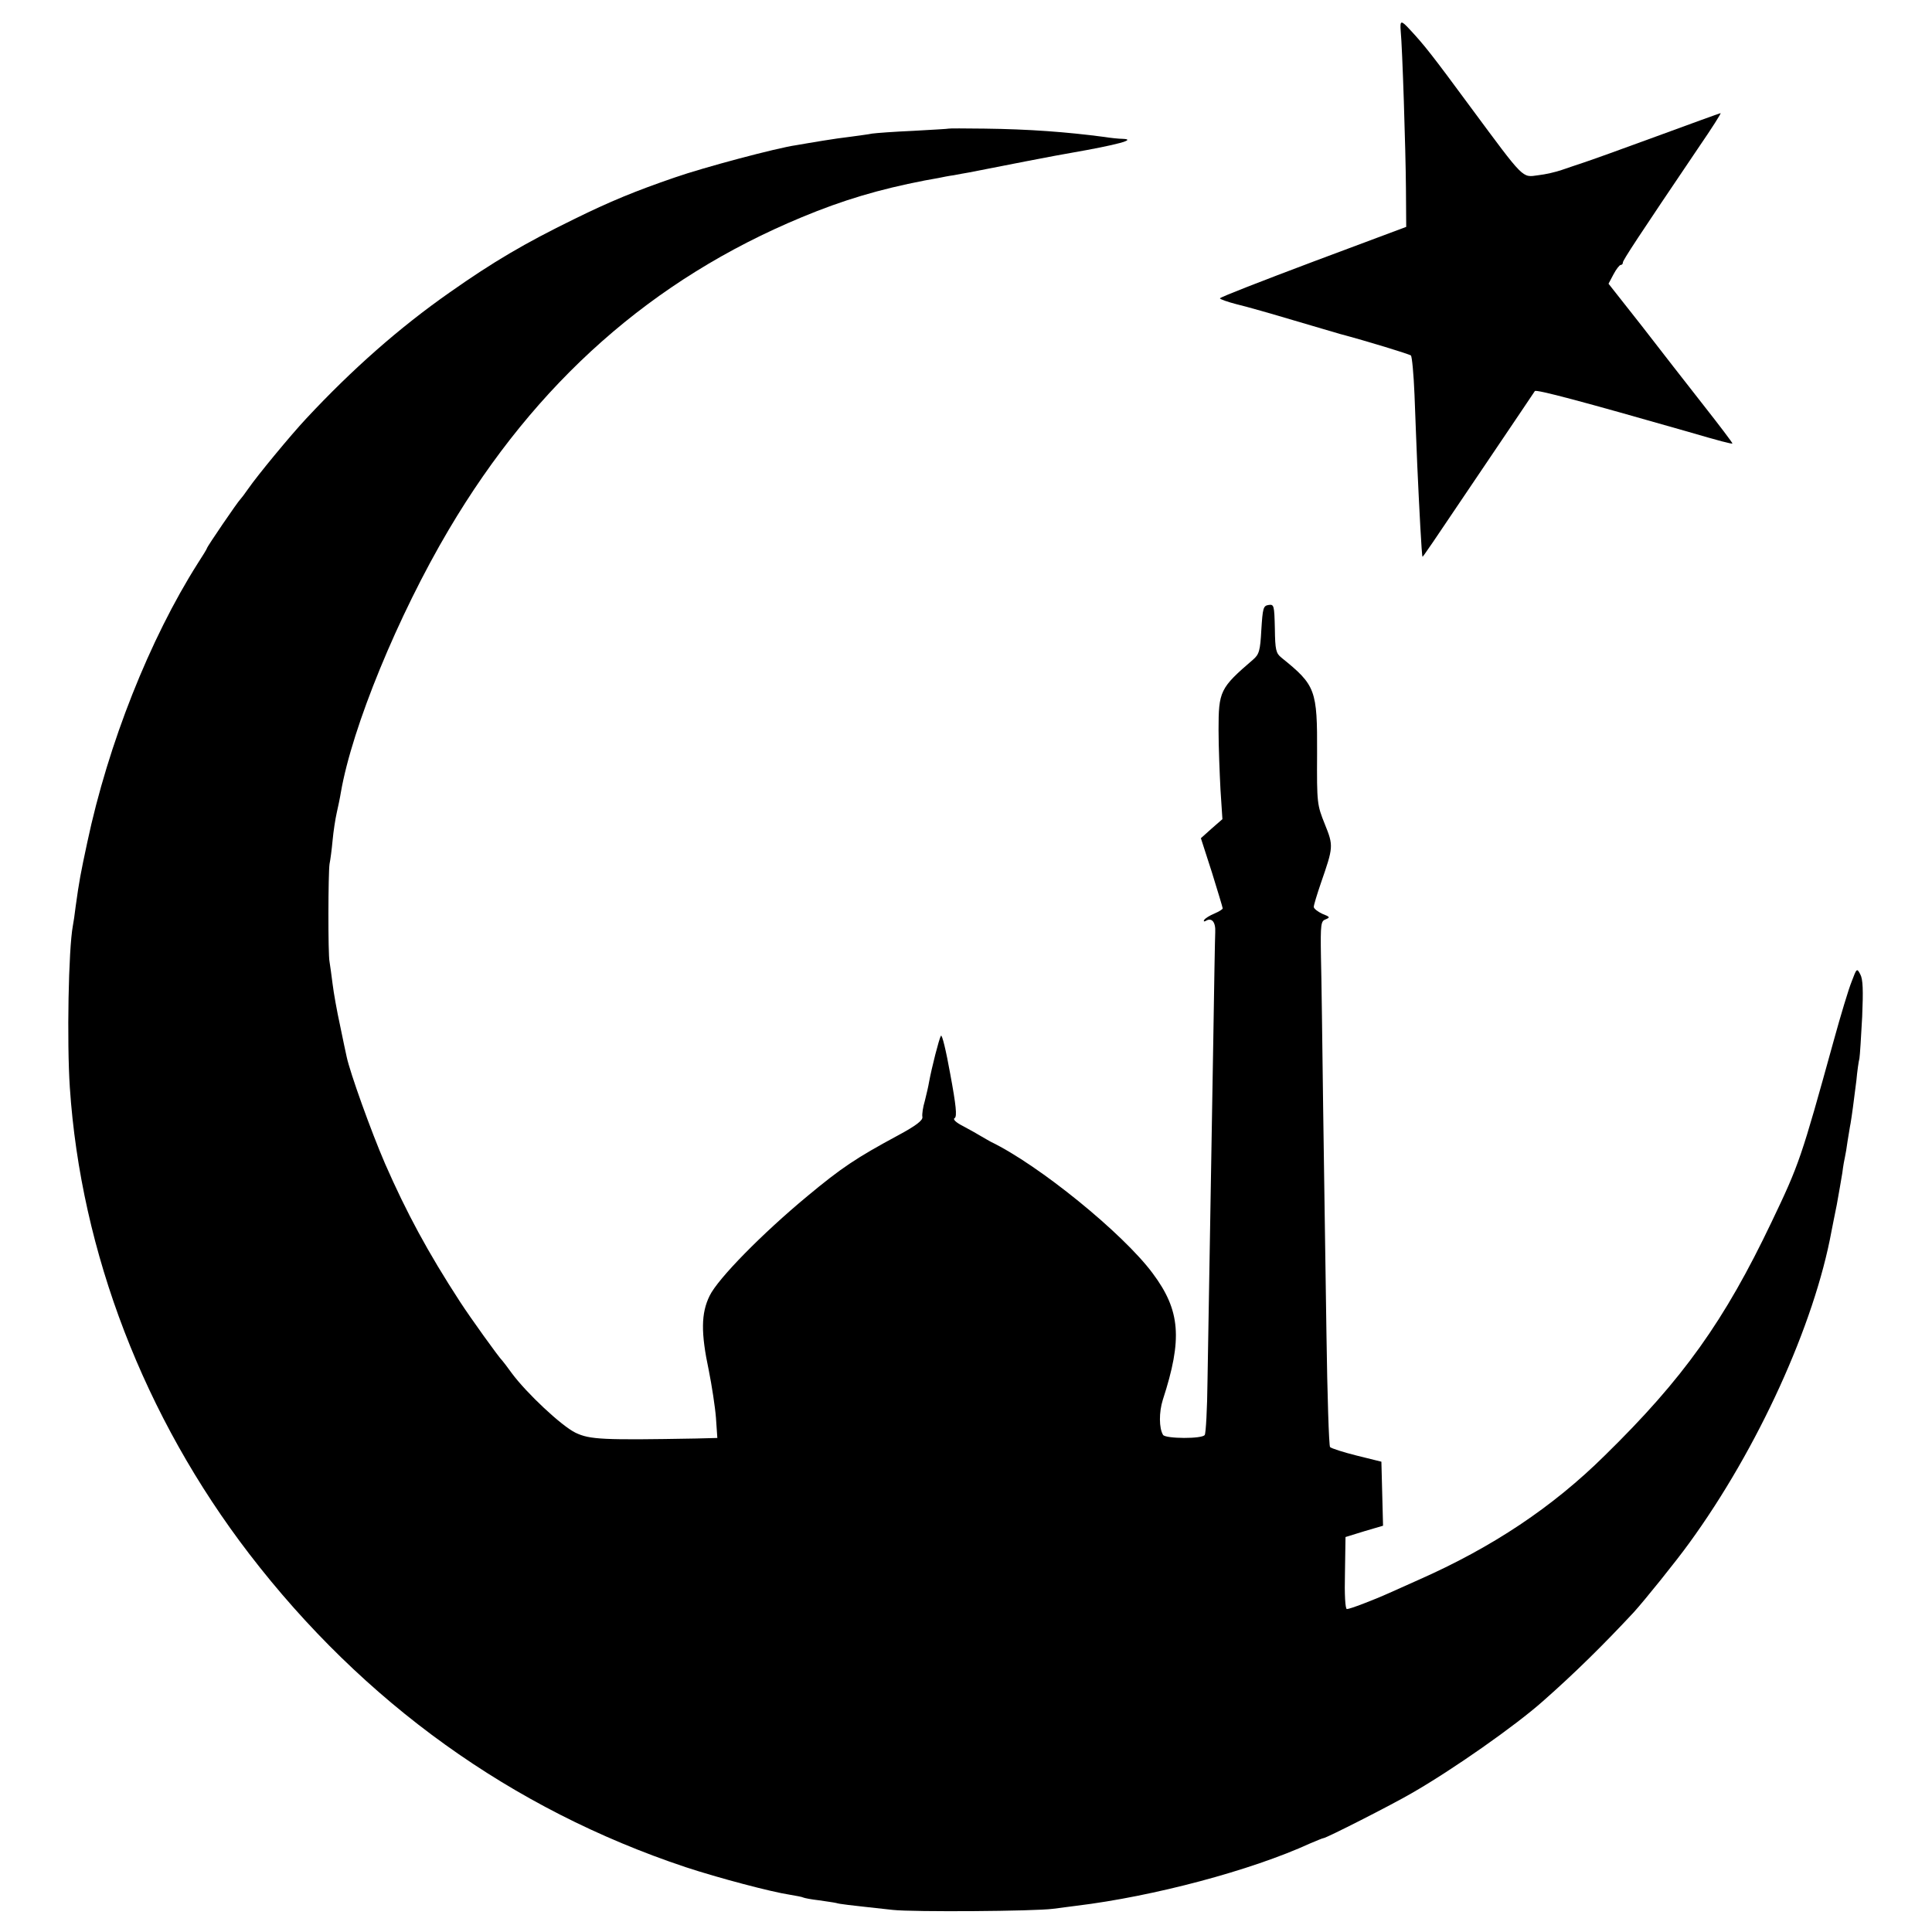
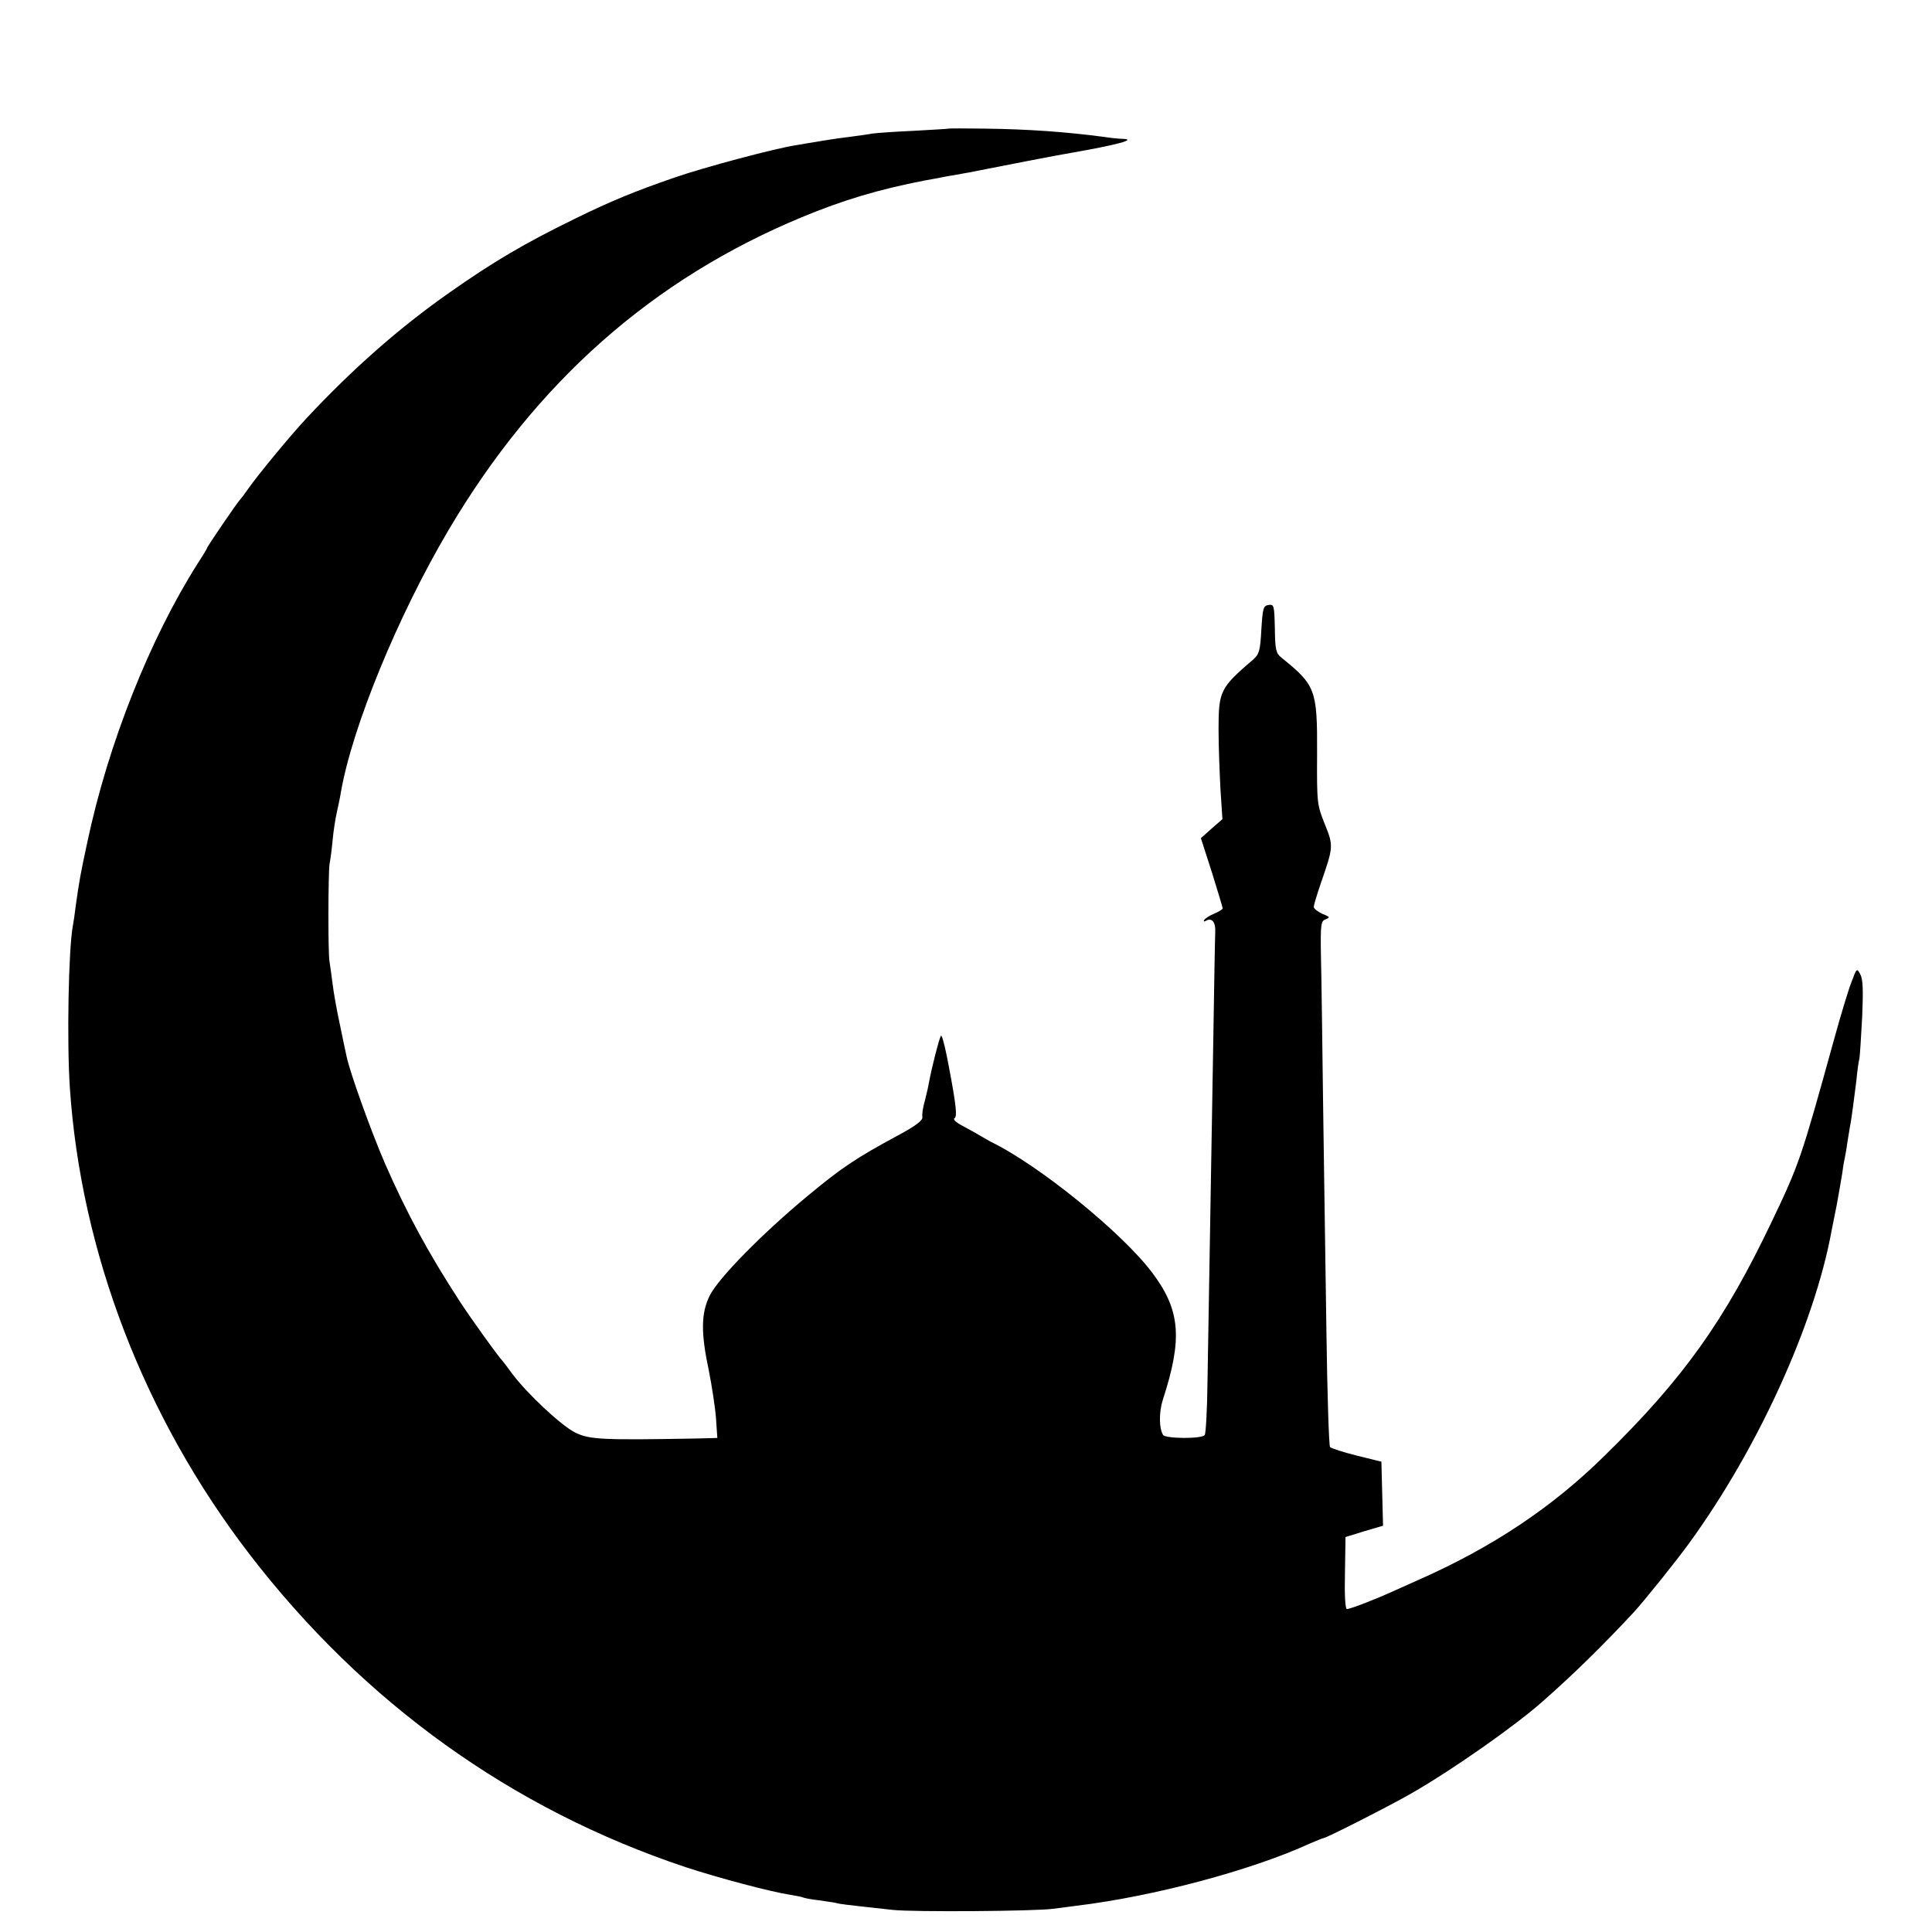
<svg xmlns="http://www.w3.org/2000/svg" version="1.0" width="700pt" height="700pt" viewBox="0 0 700 700" preserveAspectRatio="xMidYMid meet">
  <g transform="translate(0,700) scale(0.1,-0.1)" fill="#000000" stroke="none">
-     <path d="M5075 6888 c6 -59 18 -430 19 -571 l1 -139 -337 -126 c-186 -70 -338 -129 -338 -133 0 -3 28 -13 63 -22 34 -8 125 -34 202 -57 77 -23 154 -45 170 -50 98 -26 251 -73 257 -78 4 -4 10 -68 13 -142 3 -74 7 -189 10 -255 7 -154 16 -329 19 -332 1 -2 17 21 250 367 83 123 154 228 157 233 5 7 173 -38 554 -147 116 -34 159 -45 162 -43 1 2 -46 64 -105 139 -59 75 -160 205 -225 289 l-119 151 18 34 c10 19 22 34 26 34 5 0 8 4 8 9 0 8 55 92 276 419 46 67 81 122 78 122 -2 0 -107 -38 -232 -84 -125 -46 -245 -89 -267 -96 -22 -7 -56 -19 -77 -26 -20 -7 -58 -16 -85 -19 -59 -8 -48 -19 -245 247 -140 190 -167 224 -219 280 -33 36 -37 35 -34 -4z" />
    <path d="M3437 6534 c-1 -1 -58 -4 -127 -8 -69 -3 -136 -8 -150 -10 -14 -3 -47 -7 -75 -11 -27 -3 -75 -10 -105 -15 -30 -5 -73 -12 -95 -16 -71 -10 -337 -81 -440 -117 -143 -49 -235 -87 -365 -151 -180 -88 -292 -154 -450 -265 -183 -128 -354 -279 -520 -457 -59 -63 -179 -209 -210 -254 -13 -19 -27 -37 -30 -40 -8 -7 -120 -171 -120 -176 0 -2 -15 -27 -34 -56 -173 -273 -324 -652 -400 -1011 -24 -112 -29 -138 -42 -232 -3 -27 -8 -59 -10 -69 -16 -86 -22 -419 -11 -586 40 -598 270 -1195 650 -1690 414 -539 951 -925 1581 -1135 118 -39 311 -90 378 -100 24 -4 45 -8 48 -10 4 -2 29 -7 56 -10 27 -4 56 -8 64 -10 14 -4 31 -6 205 -25 74 -8 512 -5 580 4 17 2 55 7 85 11 280 34 633 128 847 226 24 10 45 19 48 19 10 0 248 121 320 163 150 86 376 245 475 333 117 103 222 207 330 323 38 42 152 183 201 251 248 341 453 791 515 1130 3 14 11 57 19 95 7 39 16 90 20 115 3 25 8 52 10 60 2 8 6 33 9 55 4 22 8 51 11 65 5 30 11 75 21 155 3 33 8 69 11 80 2 11 6 79 10 151 4 96 3 136 -7 154 -12 23 -13 22 -31 -26 -11 -27 -40 -123 -65 -214 -118 -427 -125 -448 -225 -657 -171 -359 -321 -569 -604 -846 -190 -188 -408 -333 -675 -451 -36 -16 -83 -37 -105 -47 -60 -27 -144 -59 -155 -59 -6 0 -9 53 -7 130 l2 131 68 21 68 20 -3 116 -3 116 -89 22 c-48 12 -92 26 -97 31 -4 4 -10 188 -13 408 -3 220 -9 589 -12 820 -3 231 -6 478 -8 549 -2 119 0 129 17 135 17 7 16 9 -12 20 -17 8 -31 19 -31 25 0 7 12 46 26 87 45 130 46 134 14 213 -28 70 -29 75 -28 256 1 231 -5 247 -129 347 -20 16 -23 28 -24 106 -2 84 -3 88 -23 85 -19 -3 -21 -11 -26 -90 -4 -76 -8 -89 -30 -108 -120 -103 -125 -114 -125 -255 0 -60 4 -158 7 -216 l7 -107 -39 -34 -39 -35 40 -124 c21 -68 39 -127 39 -130 0 -4 -14 -12 -30 -19 -17 -7 -33 -17 -37 -23 -3 -5 -1 -7 5 -4 22 14 37 -3 35 -41 -1 -20 -4 -194 -7 -387 -8 -486 -17 -1015 -21 -1237 -1 -103 -6 -191 -10 -197 -8 -15 -142 -14 -151 0 -15 24 -15 83 -1 127 72 221 64 324 -37 459 -107 144 -412 392 -586 476 -8 5 -24 13 -35 20 -11 7 -40 23 -64 36 -28 14 -40 26 -32 30 9 6 5 46 -16 159 -15 84 -30 147 -34 139 -7 -12 -33 -114 -43 -168 -2 -13 -9 -43 -15 -67 -7 -23 -11 -50 -9 -59 2 -12 -22 -31 -87 -66 -154 -83 -206 -118 -330 -221 -164 -136 -324 -299 -354 -361 -31 -63 -32 -134 -3 -270 11 -55 23 -133 26 -172 l5 -73 -77 -2 c-338 -6 -385 -4 -437 21 -51 25 -177 143 -231 216 -16 22 -31 42 -34 45 -12 11 -116 156 -153 213 -117 180 -194 323 -272 501 -51 118 -127 330 -139 387 -3 13 -14 65 -24 114 -11 50 -23 117 -27 150 -4 32 -9 68 -11 80 -6 27 -5 323 0 355 3 14 8 52 11 85 3 33 10 78 15 100 5 22 12 55 15 74 41 237 207 641 391 952 316 534 737 907 1279 1132 149 62 280 101 445 133 14 2 36 7 50 9 14 3 39 8 55 10 17 3 41 8 55 10 85 17 342 67 370 71 166 29 242 49 187 51 -12 0 -42 3 -67 7 -137 18 -271 28 -433 30 -71 1 -129 1 -130 0z" />
  </g>
</svg>